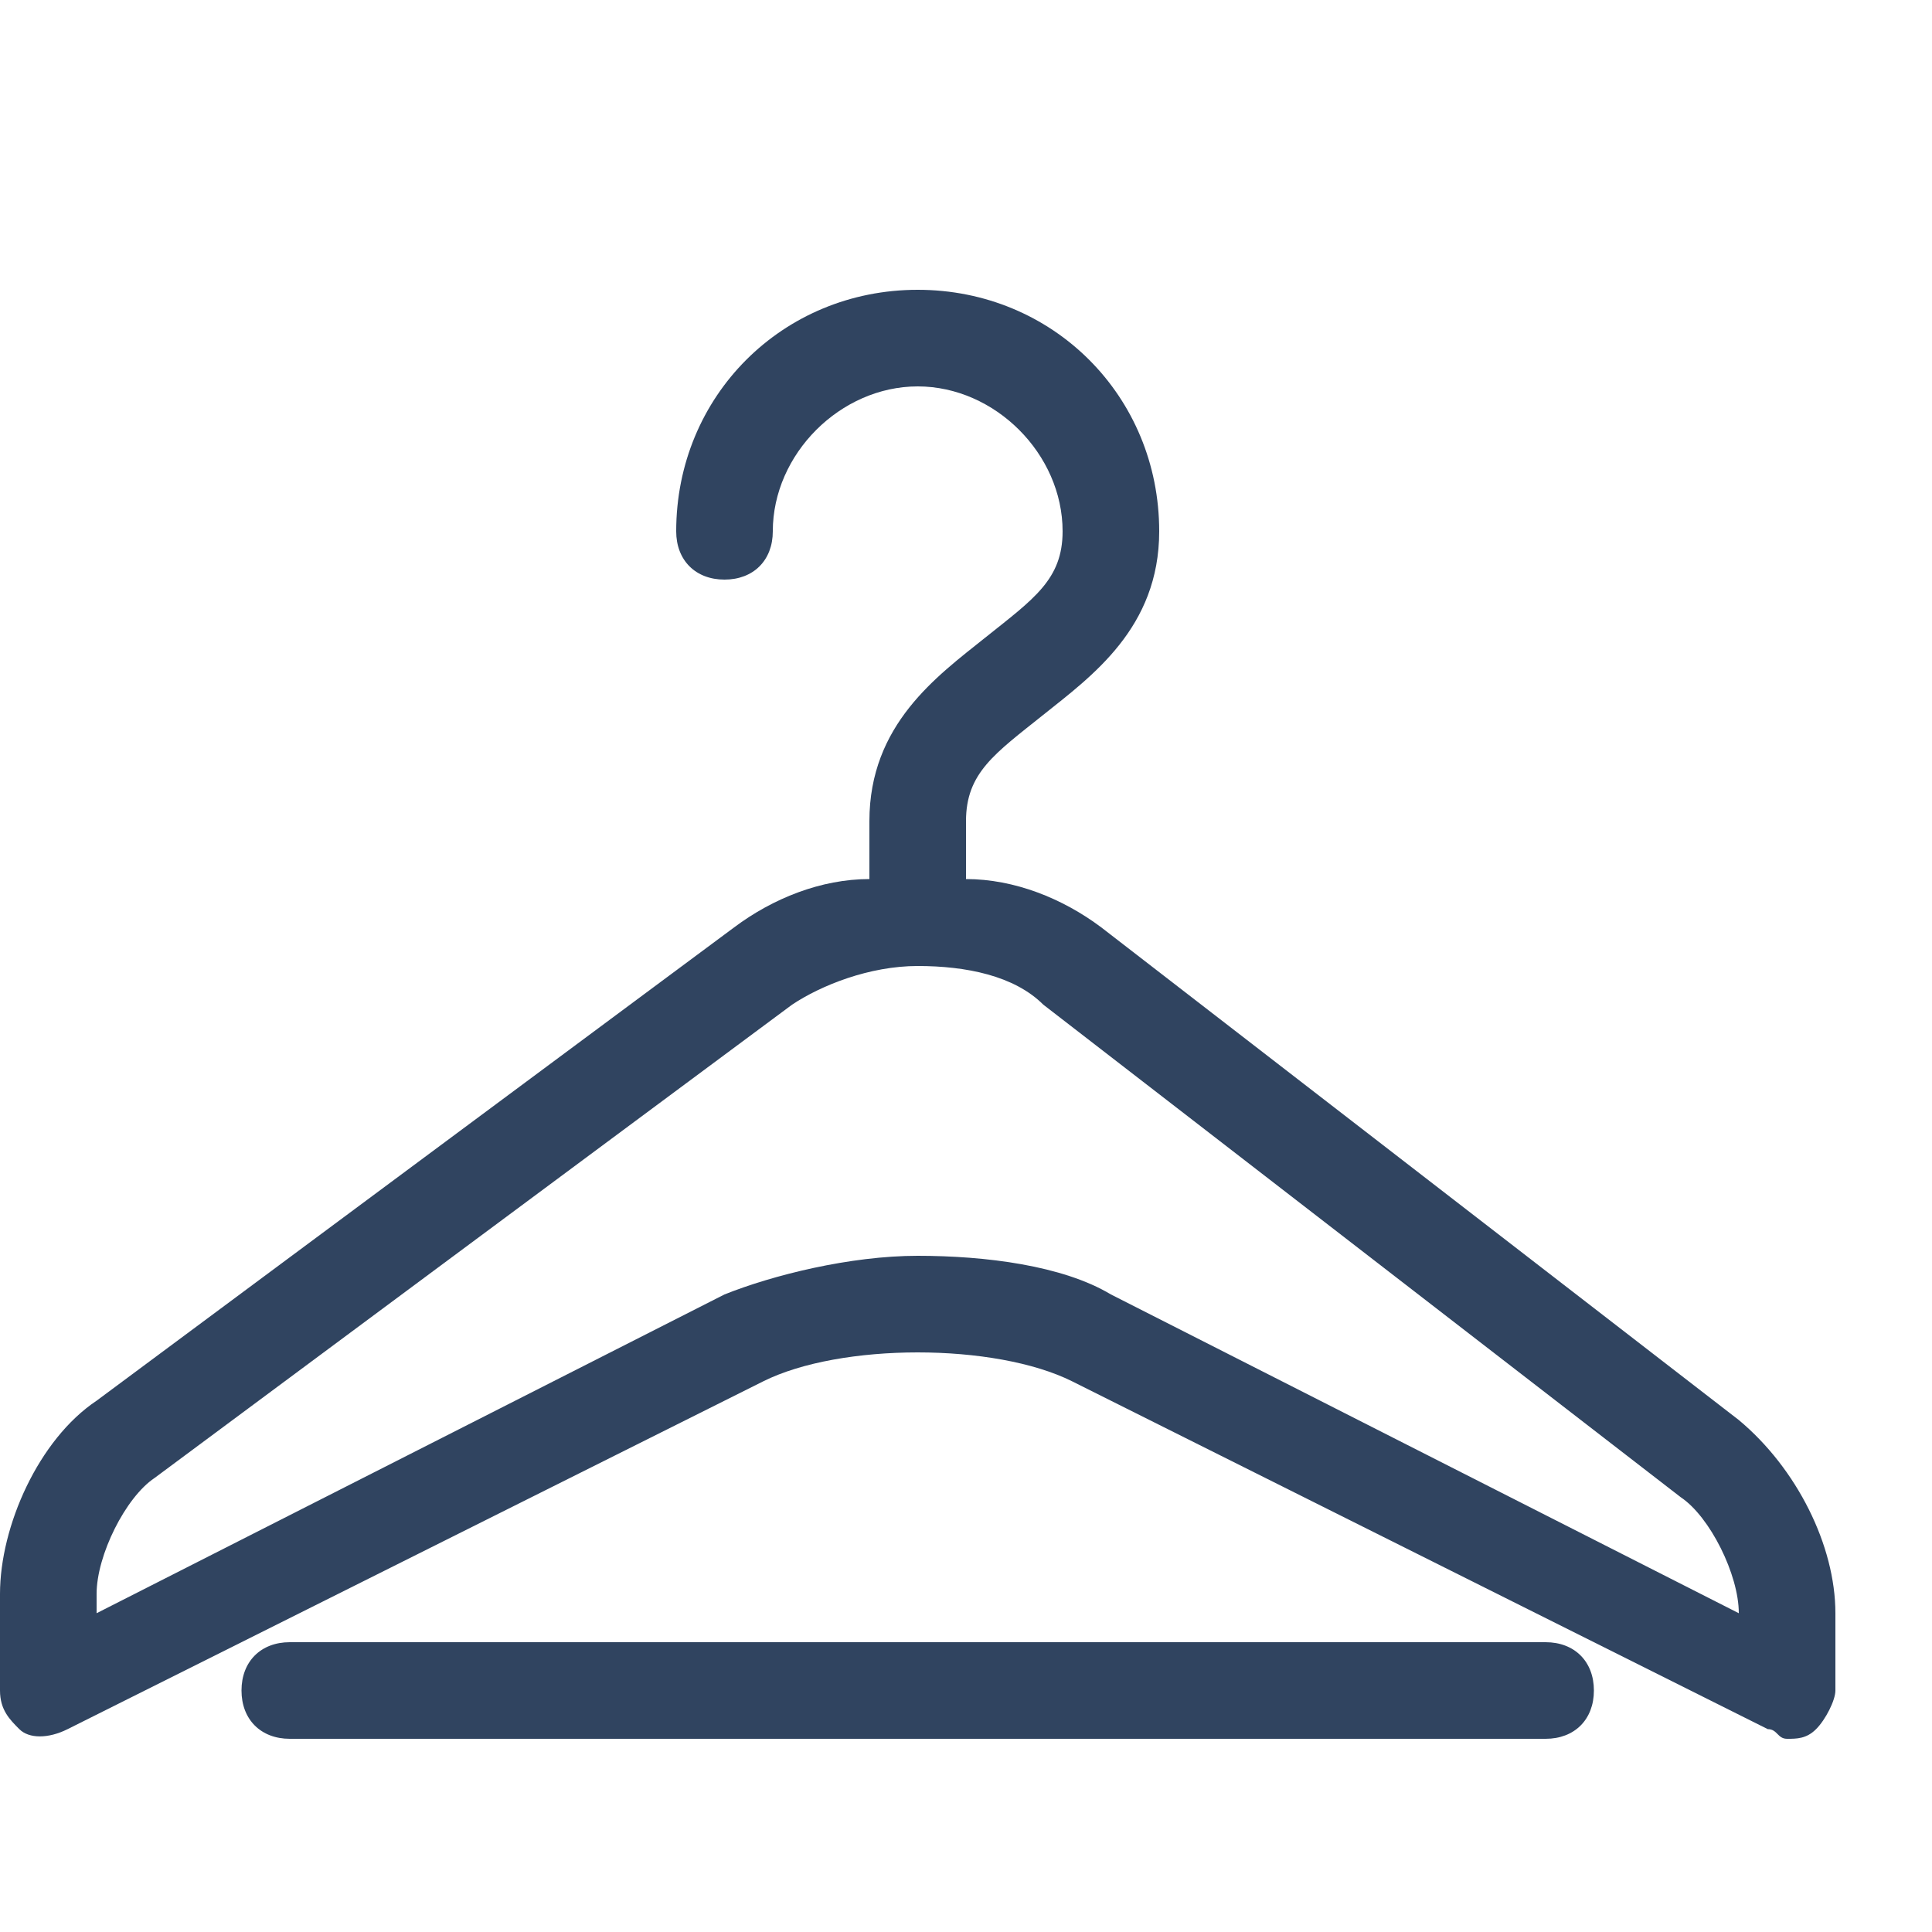
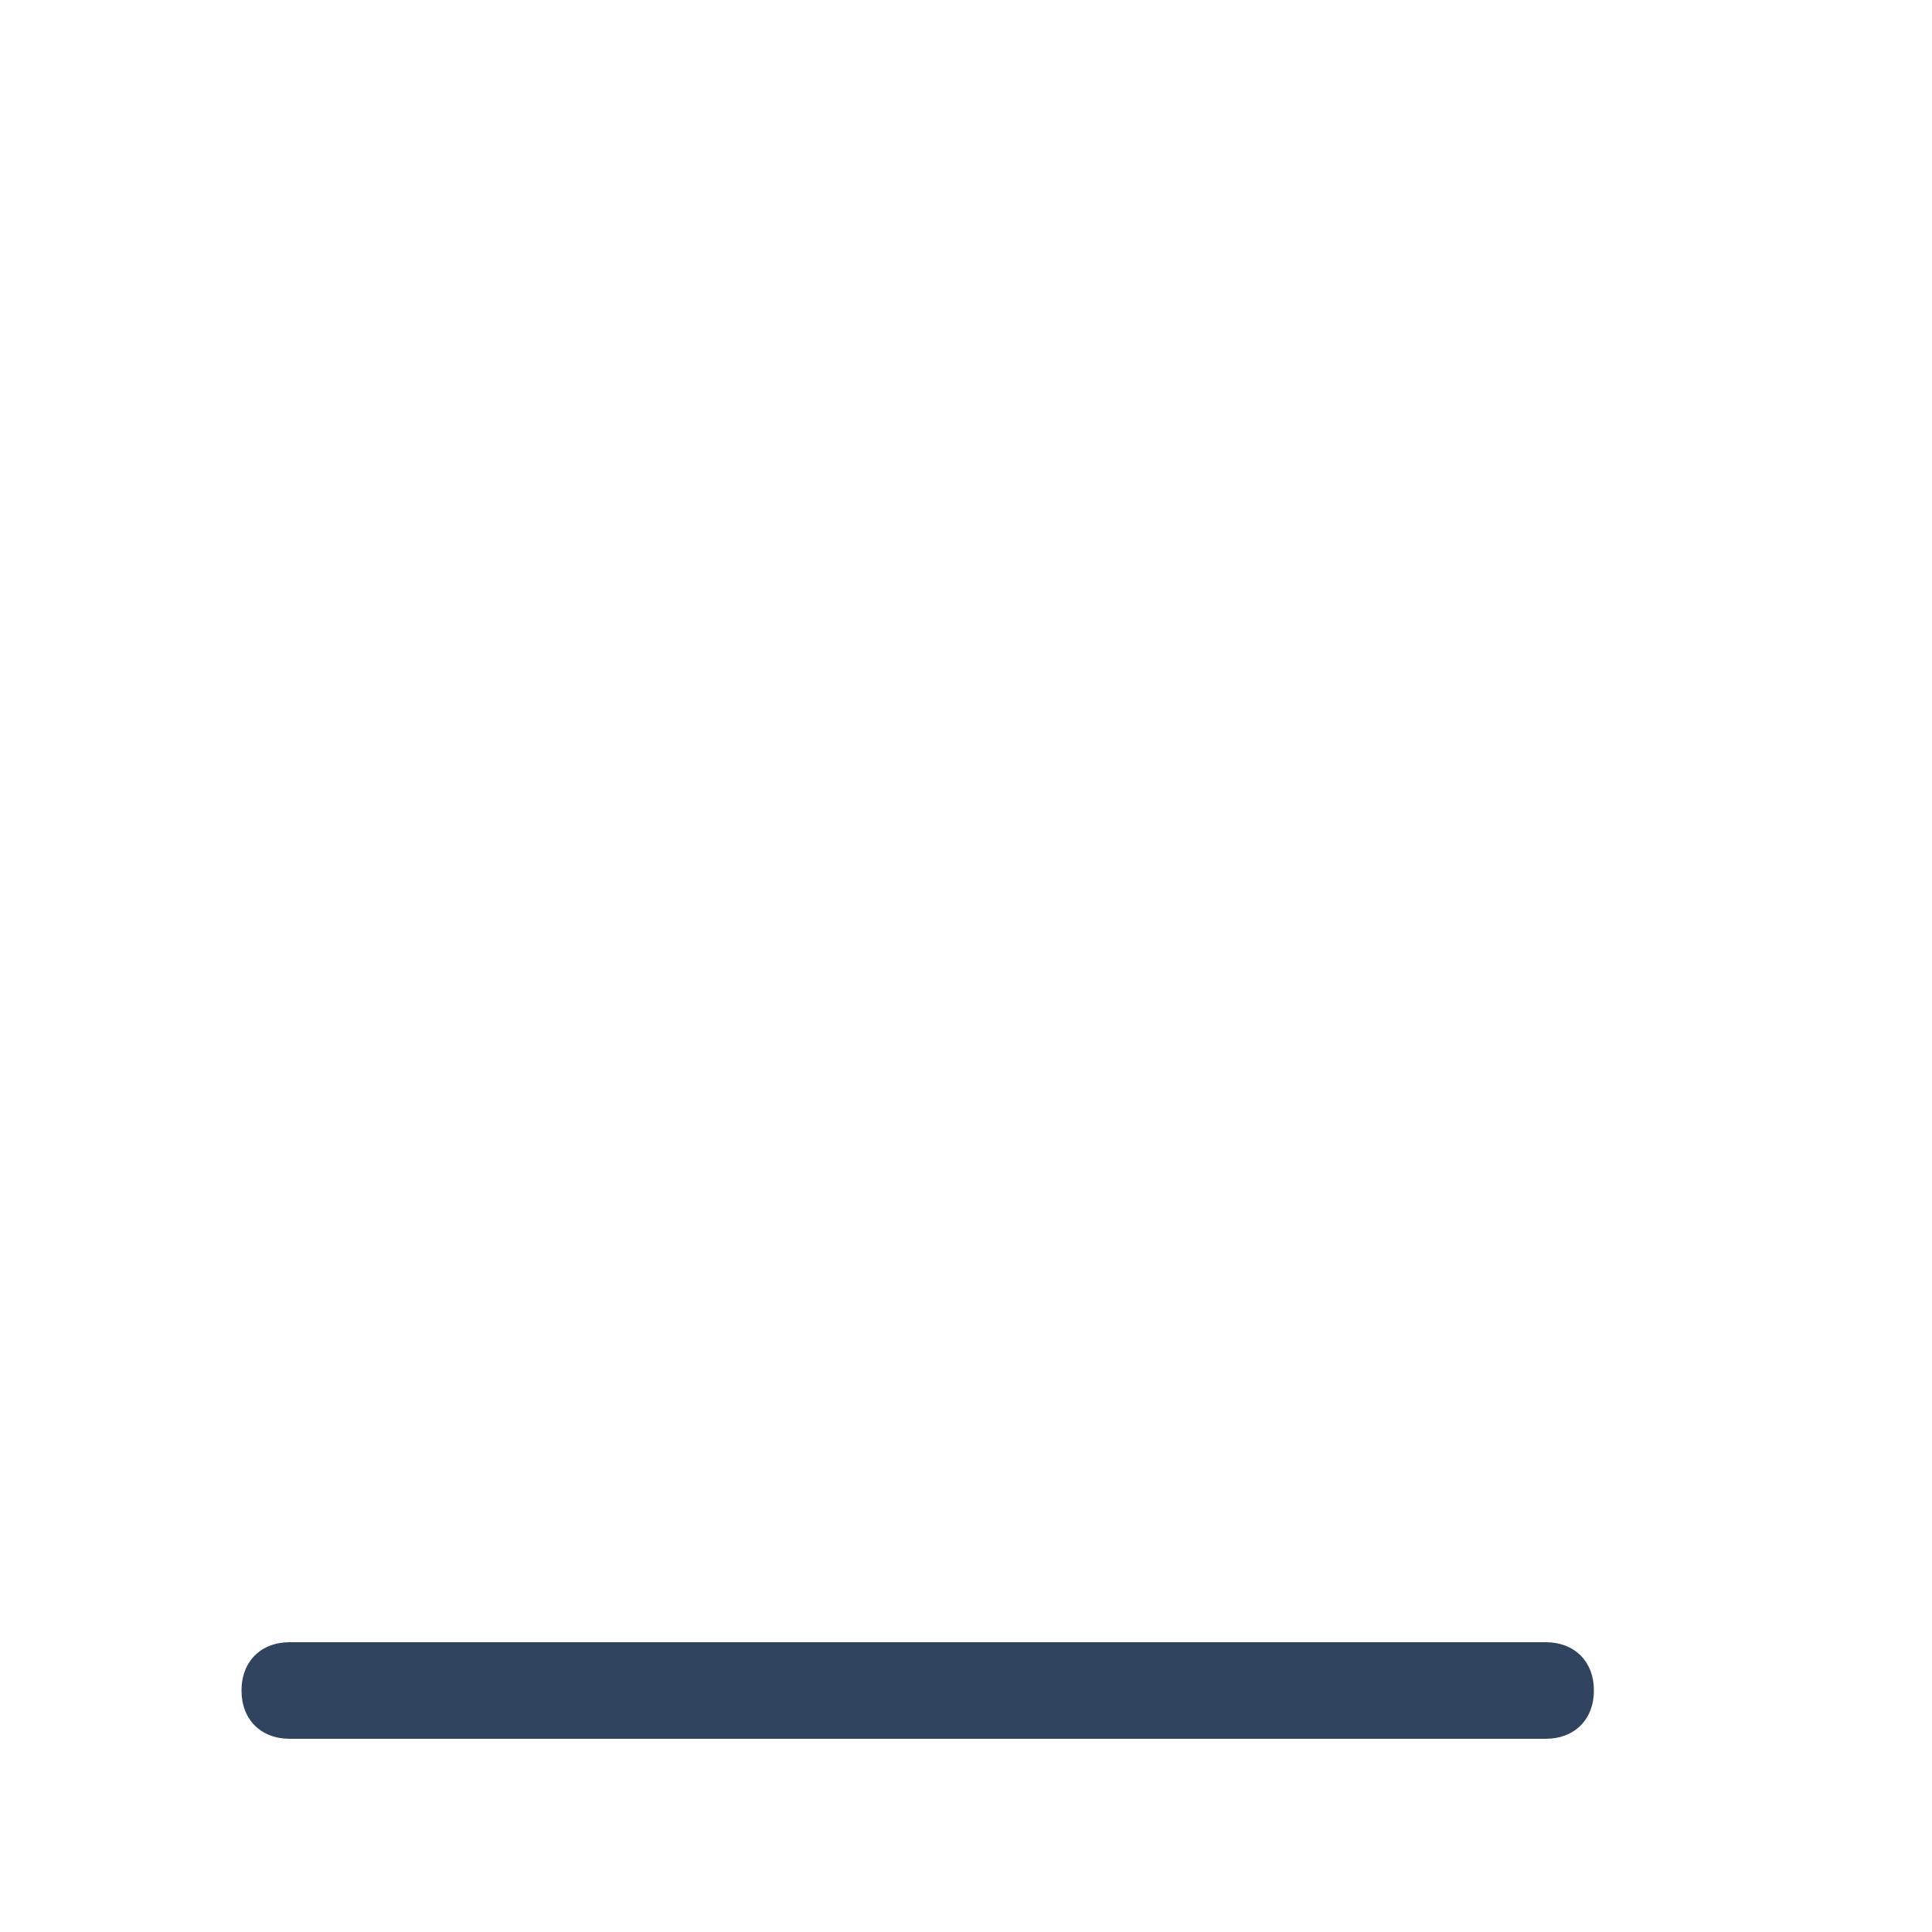
<svg xmlns="http://www.w3.org/2000/svg" version="1.1" id="Layer_1" x="0px" y="0px" viewBox="0 0 20 20" style="enable-background:new 0 0 20 20;" xml:space="preserve">
  <style type="text/css">
	.st0{fill:#304460;}
</style>
  <path class="st0" d="M16,18H3c-0.3,0-0.5-0.2-0.5-0.5S2.7,17,3,17h13c0.3,0,0.5,0.2,0.5,0.5S16.3,18,16,18z" />
-   <path class="st0" d="M18,14.7l-6.6-5.1C11,9.3,10.5,9.1,10,9.1V8.5c0-0.5,0.3-0.7,0.8-1.1C11.3,7,12,6.5,12,5.5C12,4.1,10.9,3,9.5,3  S7,4.1,7,5.5C7,5.8,7.2,6,7.5,6S8,5.8,8,5.5C8,4.7,8.7,4,9.5,4S11,4.7,11,5.5c0,0.5-0.3,0.7-0.8,1.1C9.7,7,9,7.5,9,8.5v0.6  C8.5,9.1,8,9.3,7.6,9.6L1,14.5c-0.6,0.4-1,1.3-1,2v1c0,0.2,0.1,0.3,0.2,0.4s0.3,0.1,0.5,0l7.2-3.6c0.4-0.2,1-0.3,1.6-0.3  s1.2,0.1,1.6,0.3l7.2,3.6c0.1,0,0.1,0.1,0.2,0.1c0.1,0,0.2,0,0.3-0.1c0.1-0.1,0.2-0.3,0.2-0.4v-0.8C19,16,18.6,15.2,18,14.7L18,14.7  z M11.5,13.4c-0.5-0.3-1.3-0.4-2-0.4s-1.5,0.2-2,0.4L1,16.7v-0.2c0-0.4,0.3-1,0.6-1.2l6.6-4.9C8.5,10.2,9,10,9.5,10  c0.5,0,1,0.1,1.3,0.4l6.6,5.1c0.3,0.2,0.6,0.8,0.6,1.2L11.5,13.4L11.5,13.4z" />
</svg>